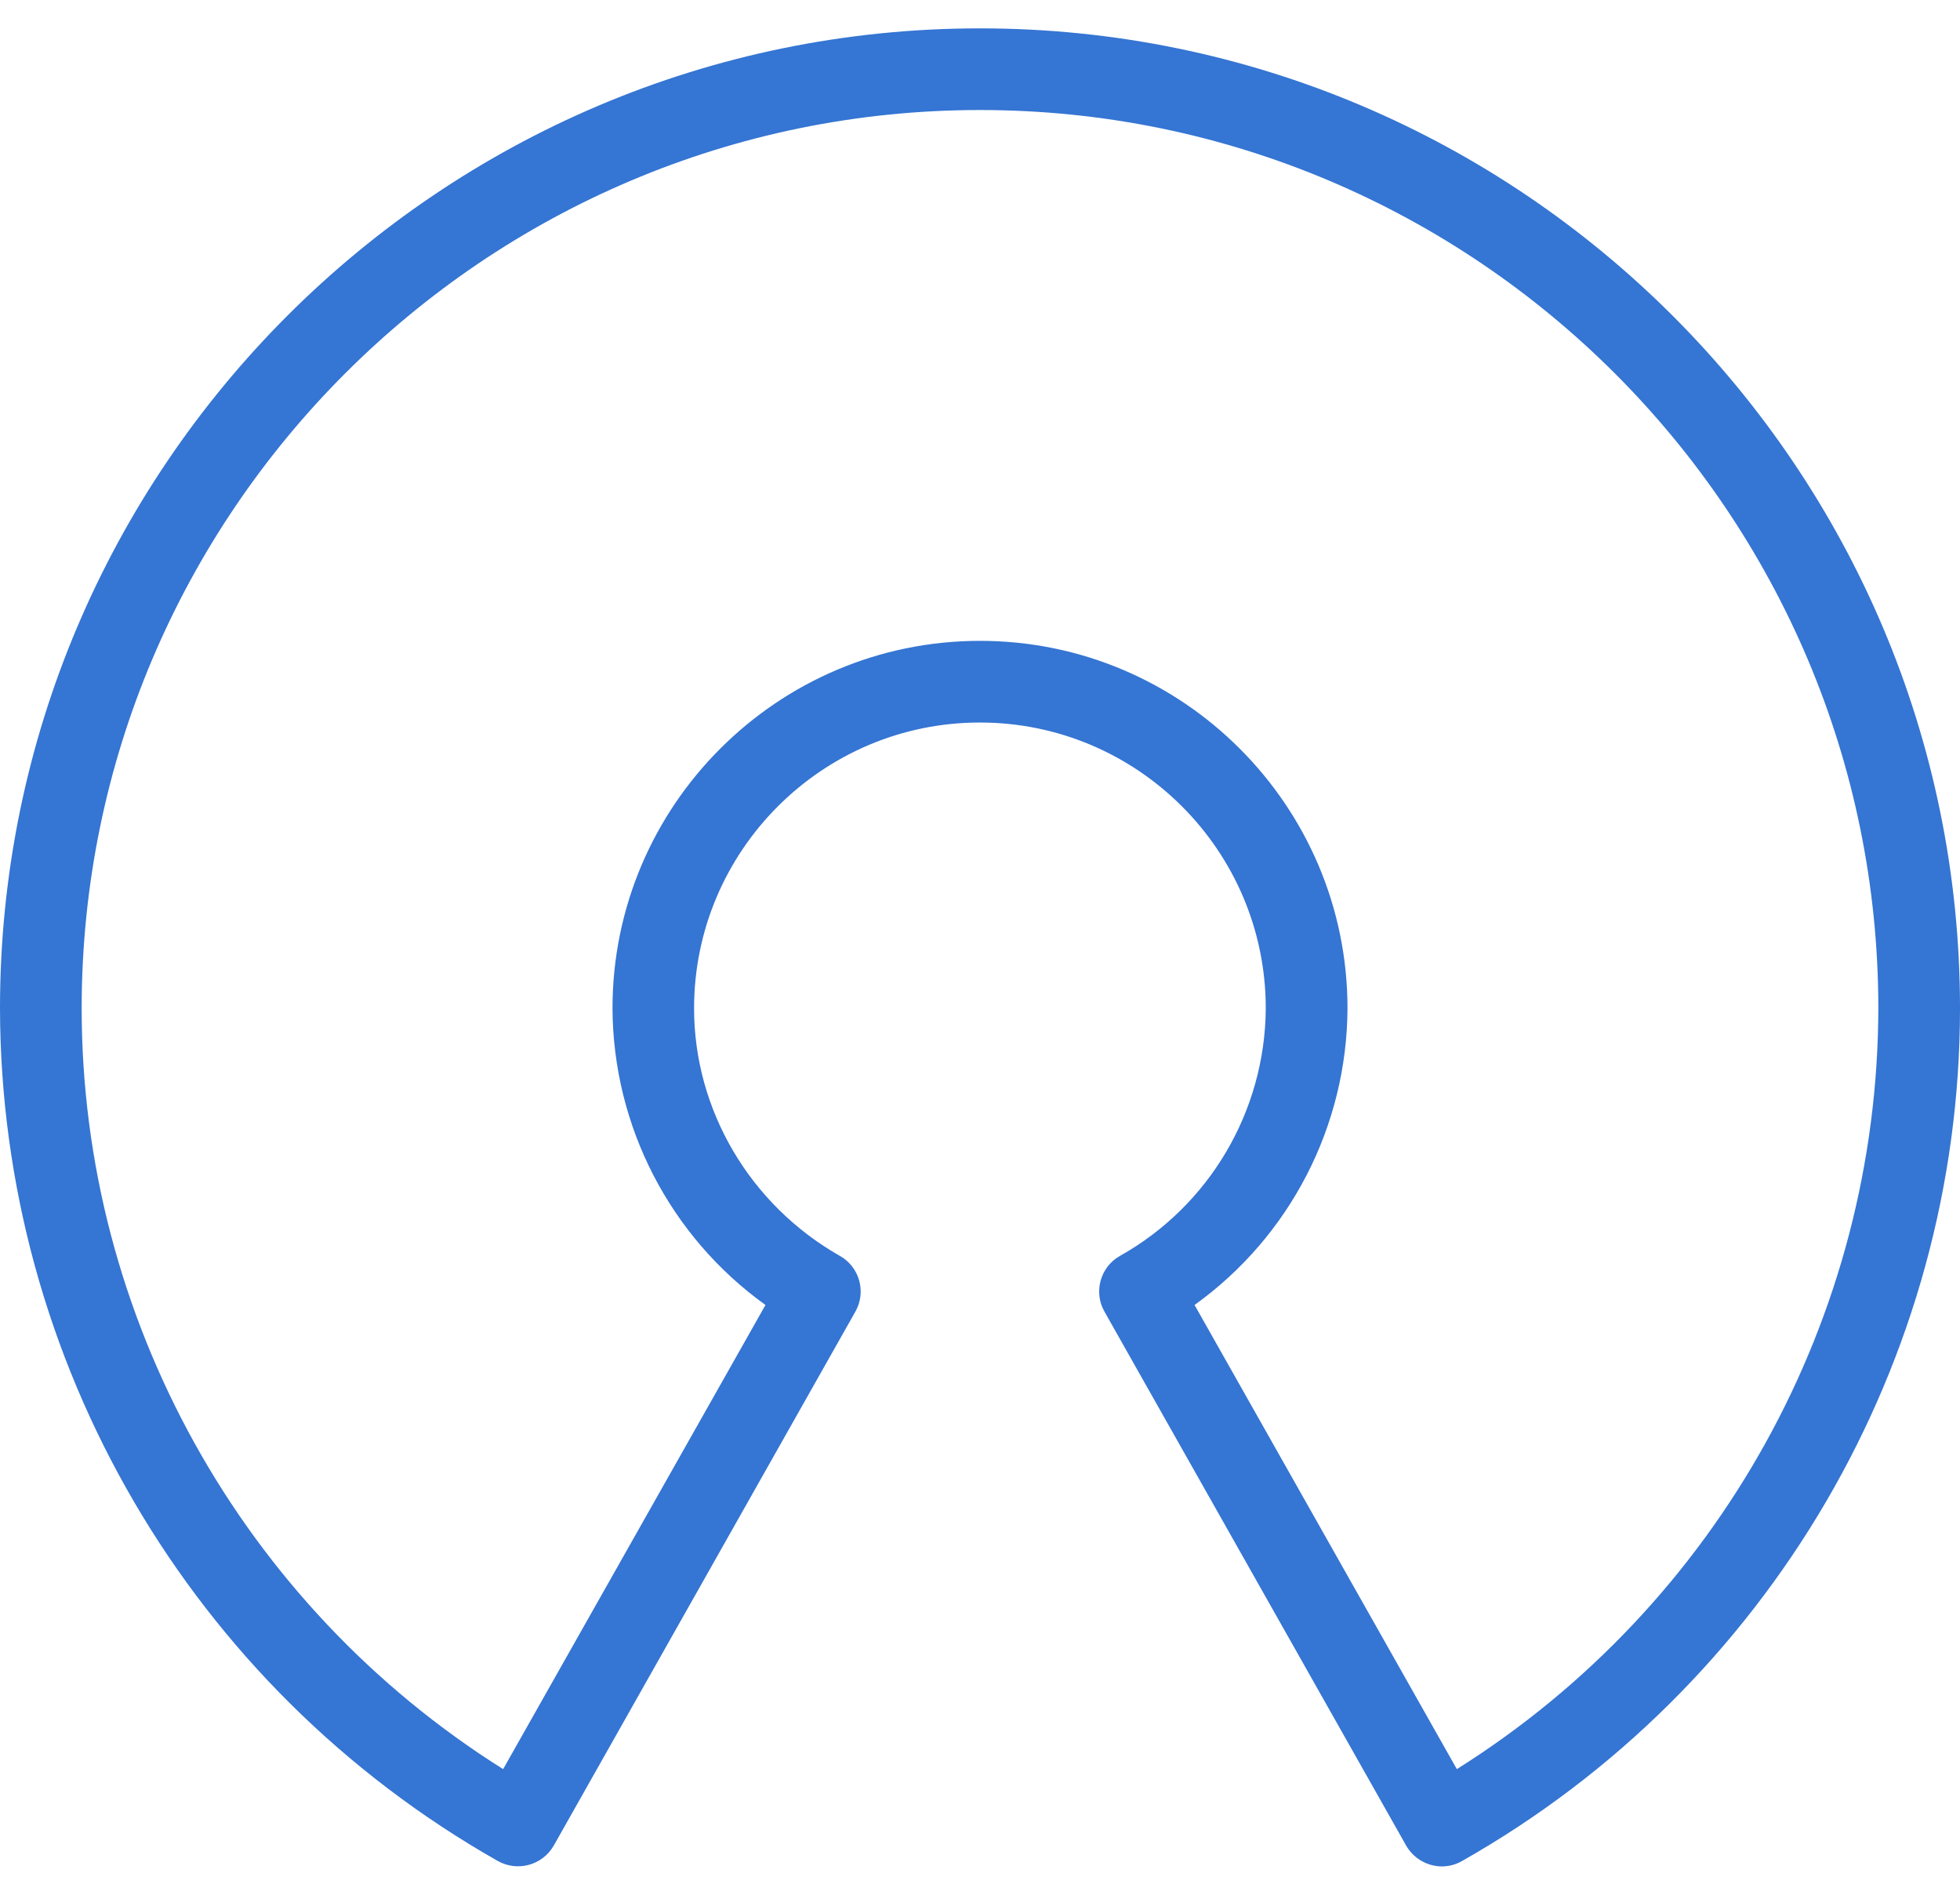
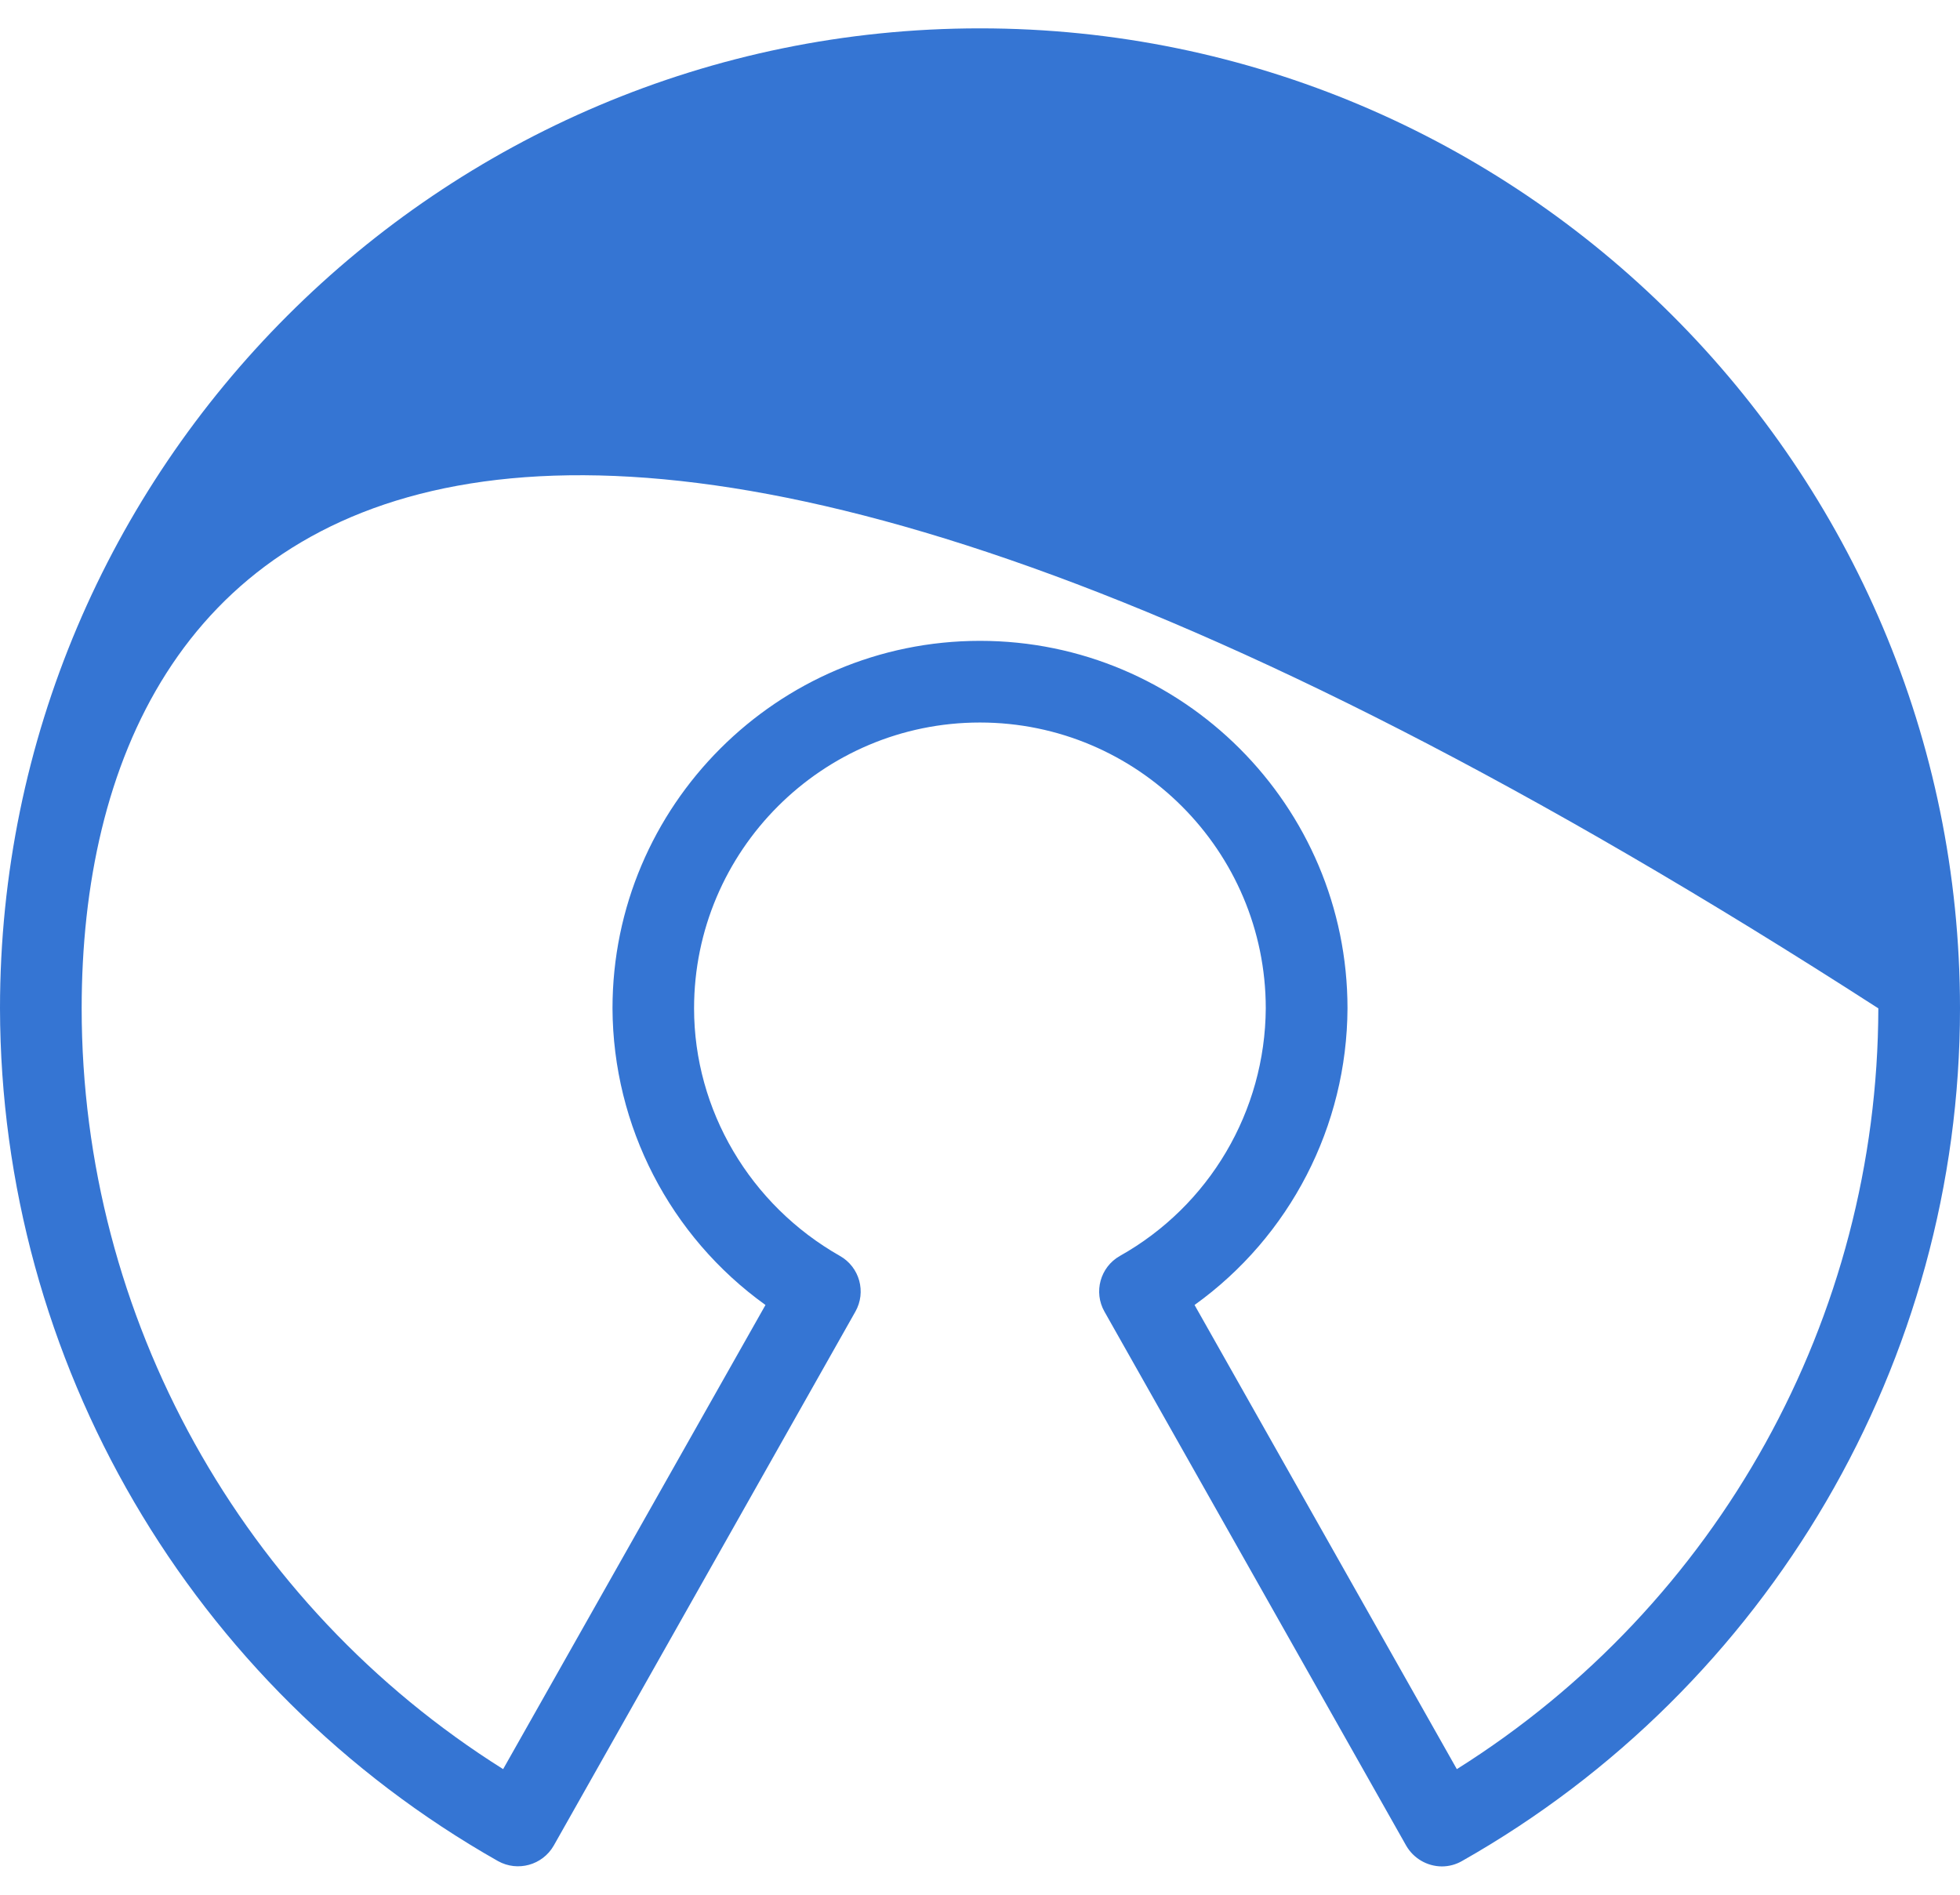
<svg xmlns="http://www.w3.org/2000/svg" width="60px" height="58px" viewBox="0 0 60 58" version="1.1">
  <title>917C38C3-F54C-4343-8550-B9F8656B5069@2x</title>
  <desc>Created with sketchtool.</desc>
  <g id="Page-1" stroke="none" stroke-width="1" fill="none" fill-rule="evenodd">
    <g id="Desktop-v3" transform="translate(-290, -1691)" fill="#3575D3" fill-rule="nonzero">
      <g id="Why-WP-and-BH" transform="translate(0, 1486)">
        <g id="open-source" transform="translate(150, 205)">
          <g id="Open-source" transform="translate(140, 0)">
-             <path d="M44.138,57.133 C43.687,57.13 43.272,56.888 43.047,56.498 L33.81,40.15 C33.47,39.55 33.681,38.788 34.28,38.447 C37.024,36.908 38.729,34.014 38.748,30.867 C38.748,26.043 34.822,22.117 29.997,22.117 C25.172,22.117 21.247,26.043 21.247,30.867 C21.247,33.98 22.96,36.885 25.715,38.447 C26.314,38.788 26.525,39.55 26.185,40.15 L16.95,56.498 C16.606,57.095 15.847,57.305 15.245,56.97 C5.841,51.641 0.021,41.676 0,30.867 C0,14.325 13.457,0.868 30,0.868 C46.542,0.868 60,14.325 60,30.867 C60,41.642 54.157,51.645 44.752,56.97 C44.565,57.077 44.353,57.133 44.138,57.133 Z M36.568,39.947 L44.597,54.155 C52.61,49.122 57.481,40.33 57.5,30.867 C57.5,15.705 45.163,3.368 30,3.368 C14.838,3.368 2.5,15.705 2.5,30.867 C2.5,40.325 7.412,49.135 15.402,54.155 L23.433,39.947 C20.507,37.846 18.766,34.47 18.75,30.867 C18.75,24.665 23.797,19.617 30,19.617 C36.203,19.617 41.25,24.665 41.25,30.867 C41.234,34.47 39.493,37.846 36.568,39.947 Z" id="Shape" />
+             <path d="M44.138,57.133 C43.687,57.13 43.272,56.888 43.047,56.498 L33.81,40.15 C33.47,39.55 33.681,38.788 34.28,38.447 C37.024,36.908 38.729,34.014 38.748,30.867 C38.748,26.043 34.822,22.117 29.997,22.117 C25.172,22.117 21.247,26.043 21.247,30.867 C21.247,33.98 22.96,36.885 25.715,38.447 C26.314,38.788 26.525,39.55 26.185,40.15 L16.95,56.498 C16.606,57.095 15.847,57.305 15.245,56.97 C5.841,51.641 0.021,41.676 0,30.867 C0,14.325 13.457,0.868 30,0.868 C46.542,0.868 60,14.325 60,30.867 C60,41.642 54.157,51.645 44.752,56.97 C44.565,57.077 44.353,57.133 44.138,57.133 Z M36.568,39.947 L44.597,54.155 C52.61,49.122 57.481,40.33 57.5,30.867 C14.838,3.368 2.5,15.705 2.5,30.867 C2.5,40.325 7.412,49.135 15.402,54.155 L23.433,39.947 C20.507,37.846 18.766,34.47 18.75,30.867 C18.75,24.665 23.797,19.617 30,19.617 C36.203,19.617 41.25,24.665 41.25,30.867 C41.234,34.47 39.493,37.846 36.568,39.947 Z" id="Shape" />
          </g>
        </g>
      </g>
    </g>
  </g>
</svg>